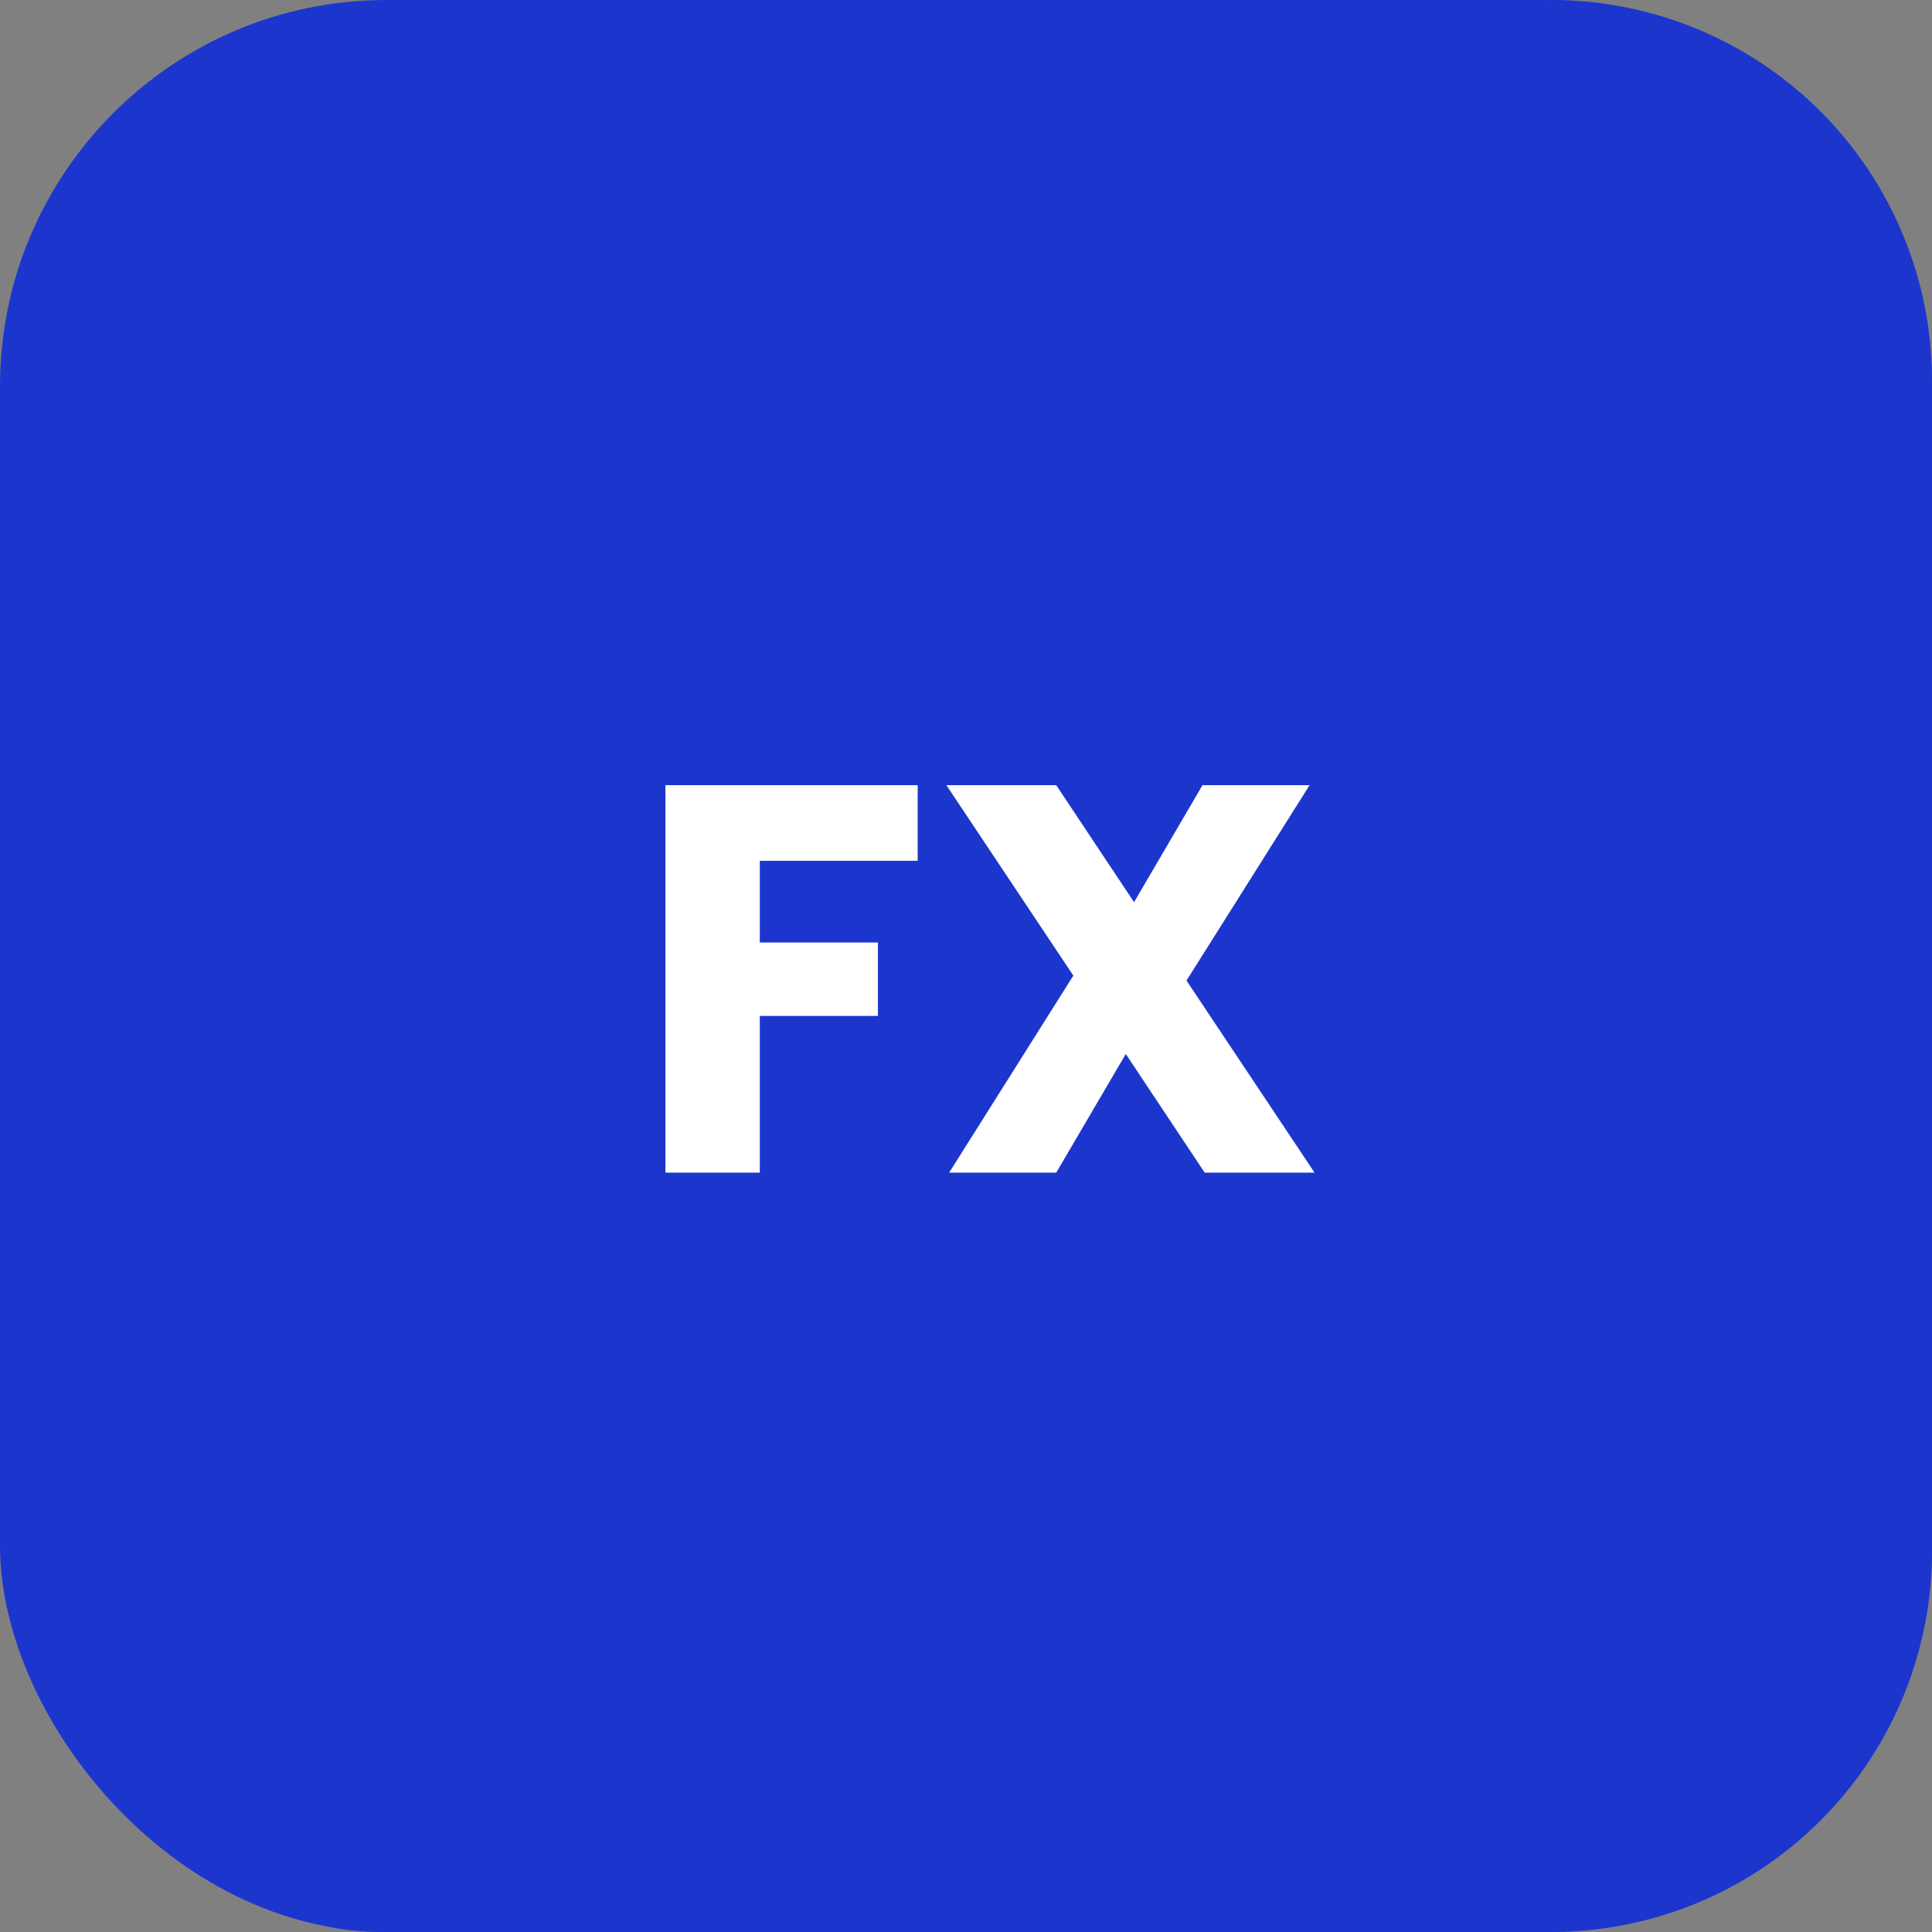
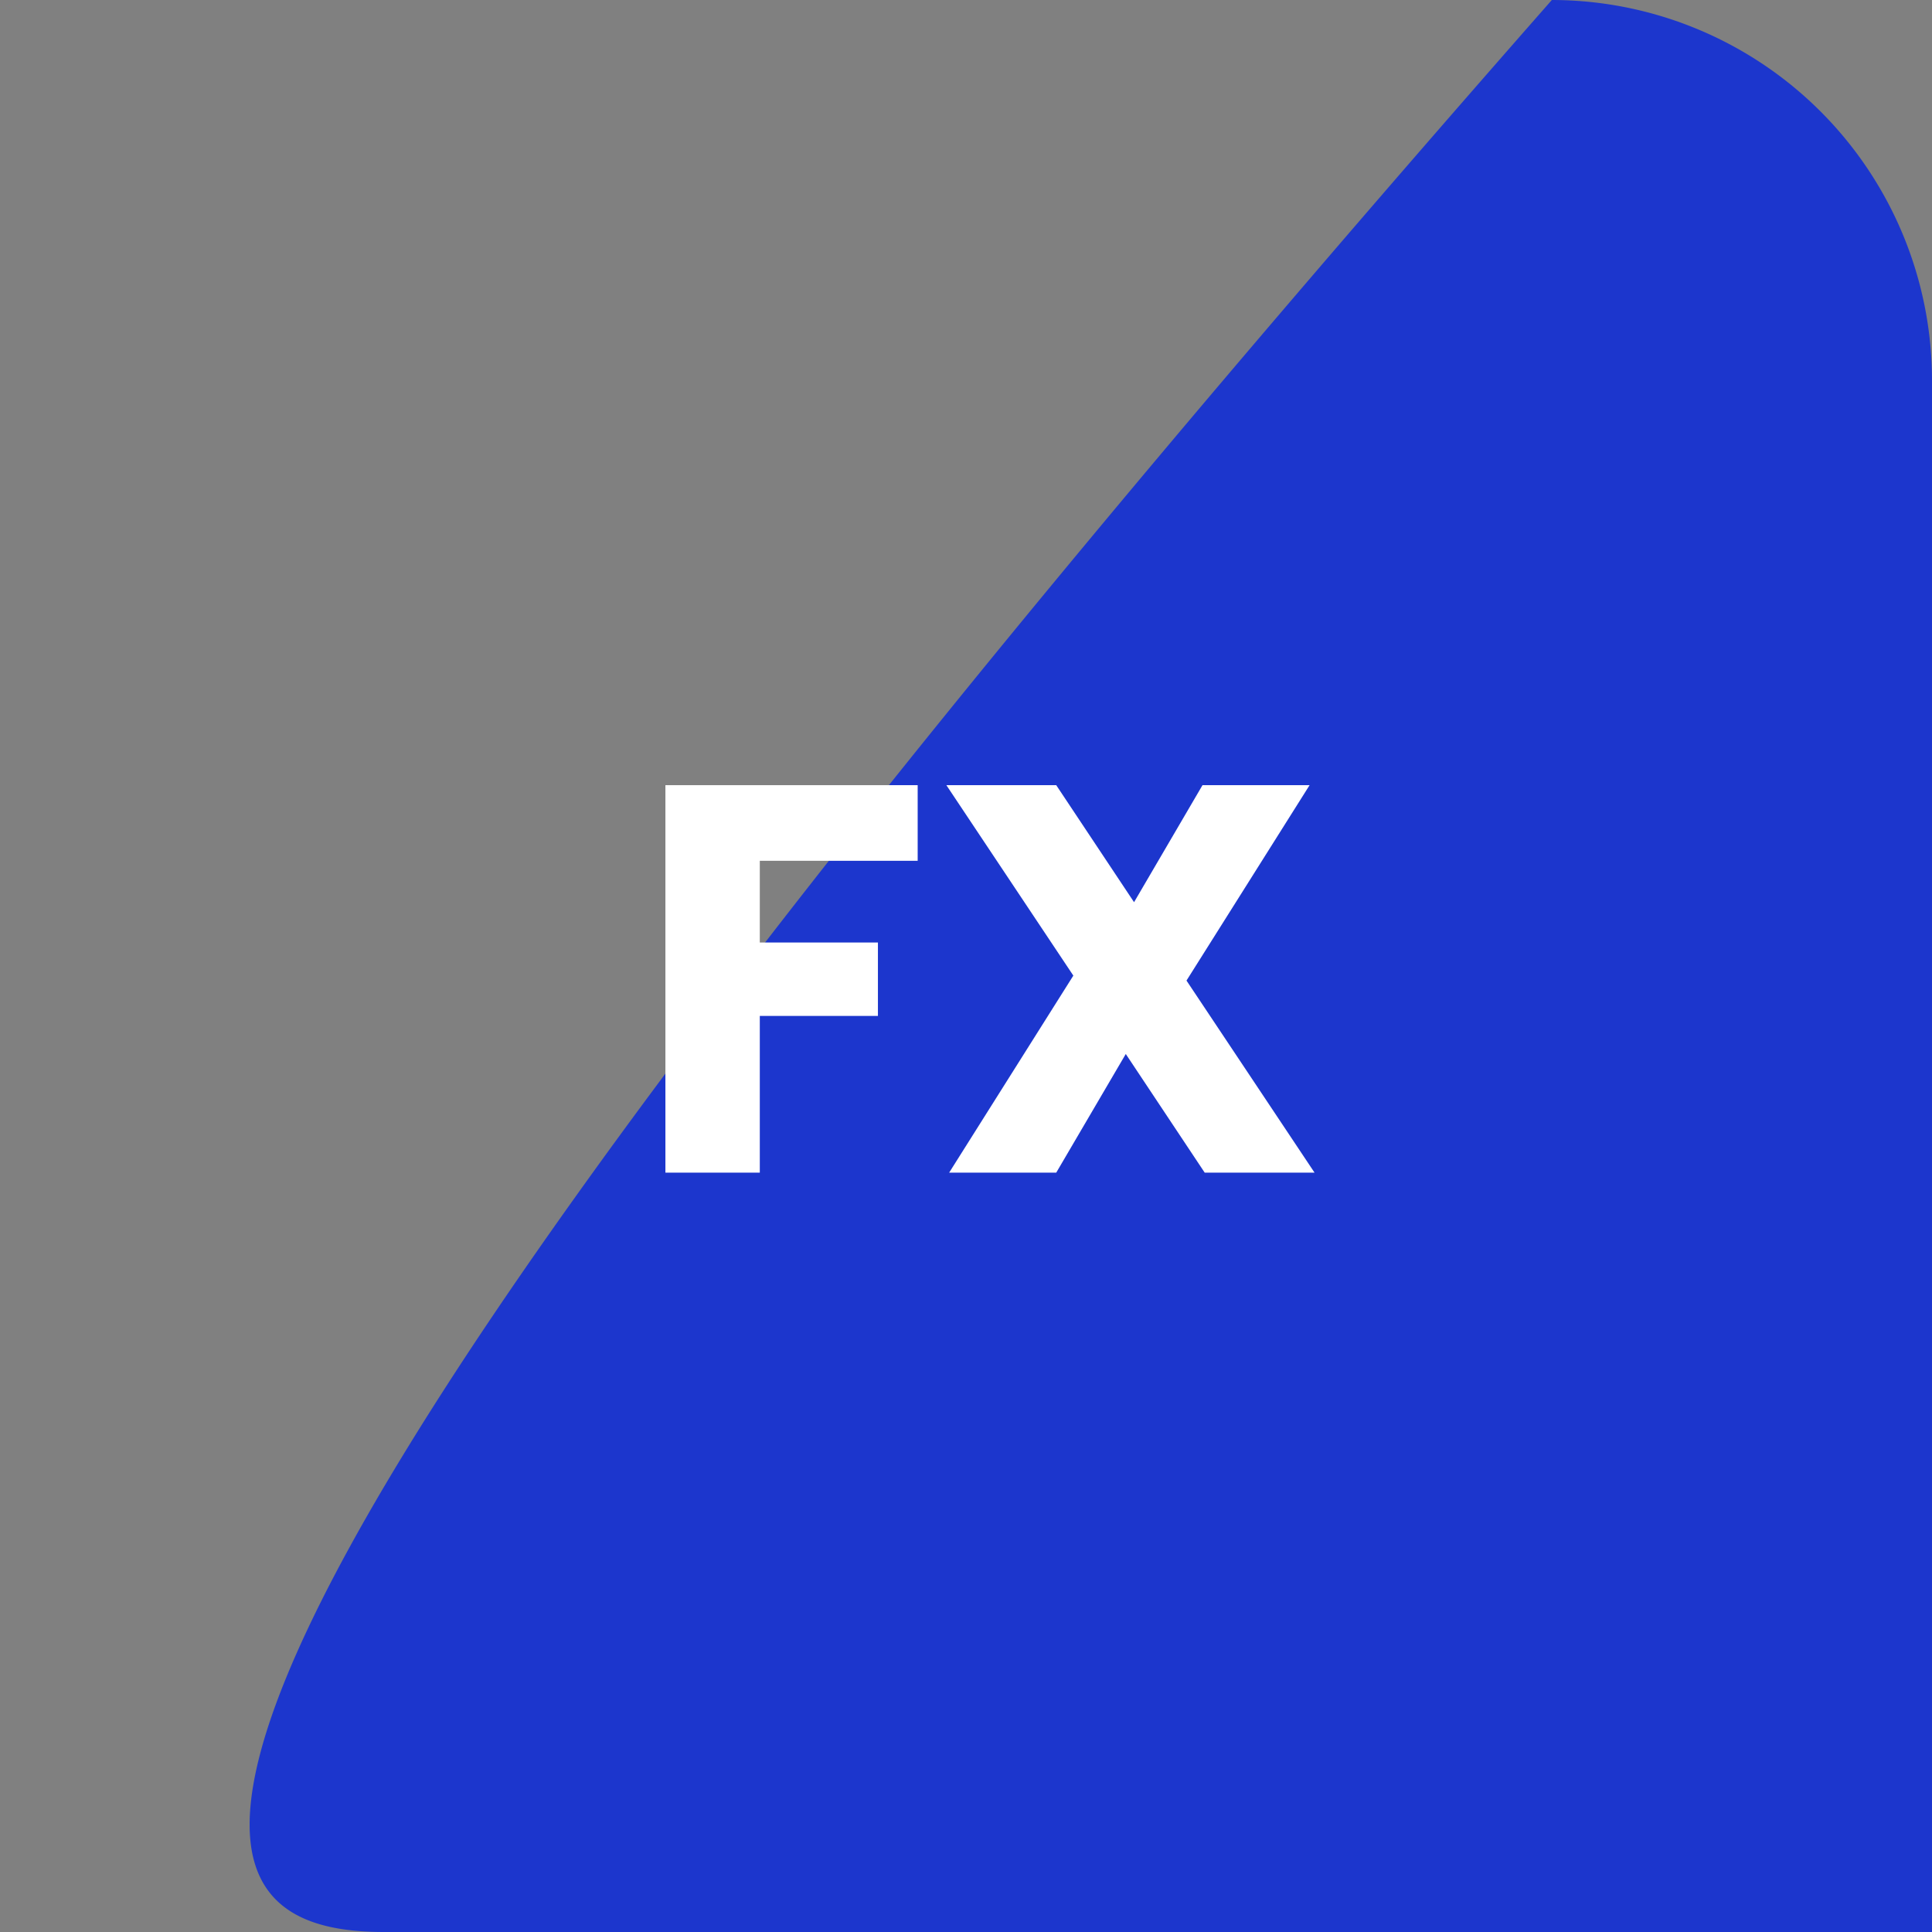
<svg xmlns="http://www.w3.org/2000/svg" viewBox="0 0 70 70">
  <rect x="0" y="0" width="70" height="70" fill="#808080" stroke="none" />
  <defs>
    <style>.a,.b{fill:#1c36cd;}.b{mix-blend-mode:multiply;isolation:isolate;}.c{fill:#fff;}</style>
  </defs>
-   <rect class="a" width="70" height="70" rx="14" />
-   <path class="b" d="M56.226,0A13.788,13.788,0,0,1,70,13.8V56.2A13.788,13.788,0,0,1,56.226,70H13.92C6.313,70,.146,63.82,56.226,0Z" />
+   <path class="b" d="M56.226,0A13.788,13.788,0,0,1,70,13.8A13.788,13.788,0,0,1,56.226,70H13.92C6.313,70,.146,63.82,56.226,0Z" />
  <path class="c" d="M-2.24-14.04v2.74H-7.96v2.96h4.28v2.66H-7.96V0h-3.42V-14.04ZM8.16,0,5.3-4.3,2.78,0H-1.1L3.4-7.14l-4.6-6.9H2.78L5.6-9.8l2.48-4.24h3.88L7.5-6.96,12.14,0Z" transform="translate(35.489 42.488)" />
</svg>